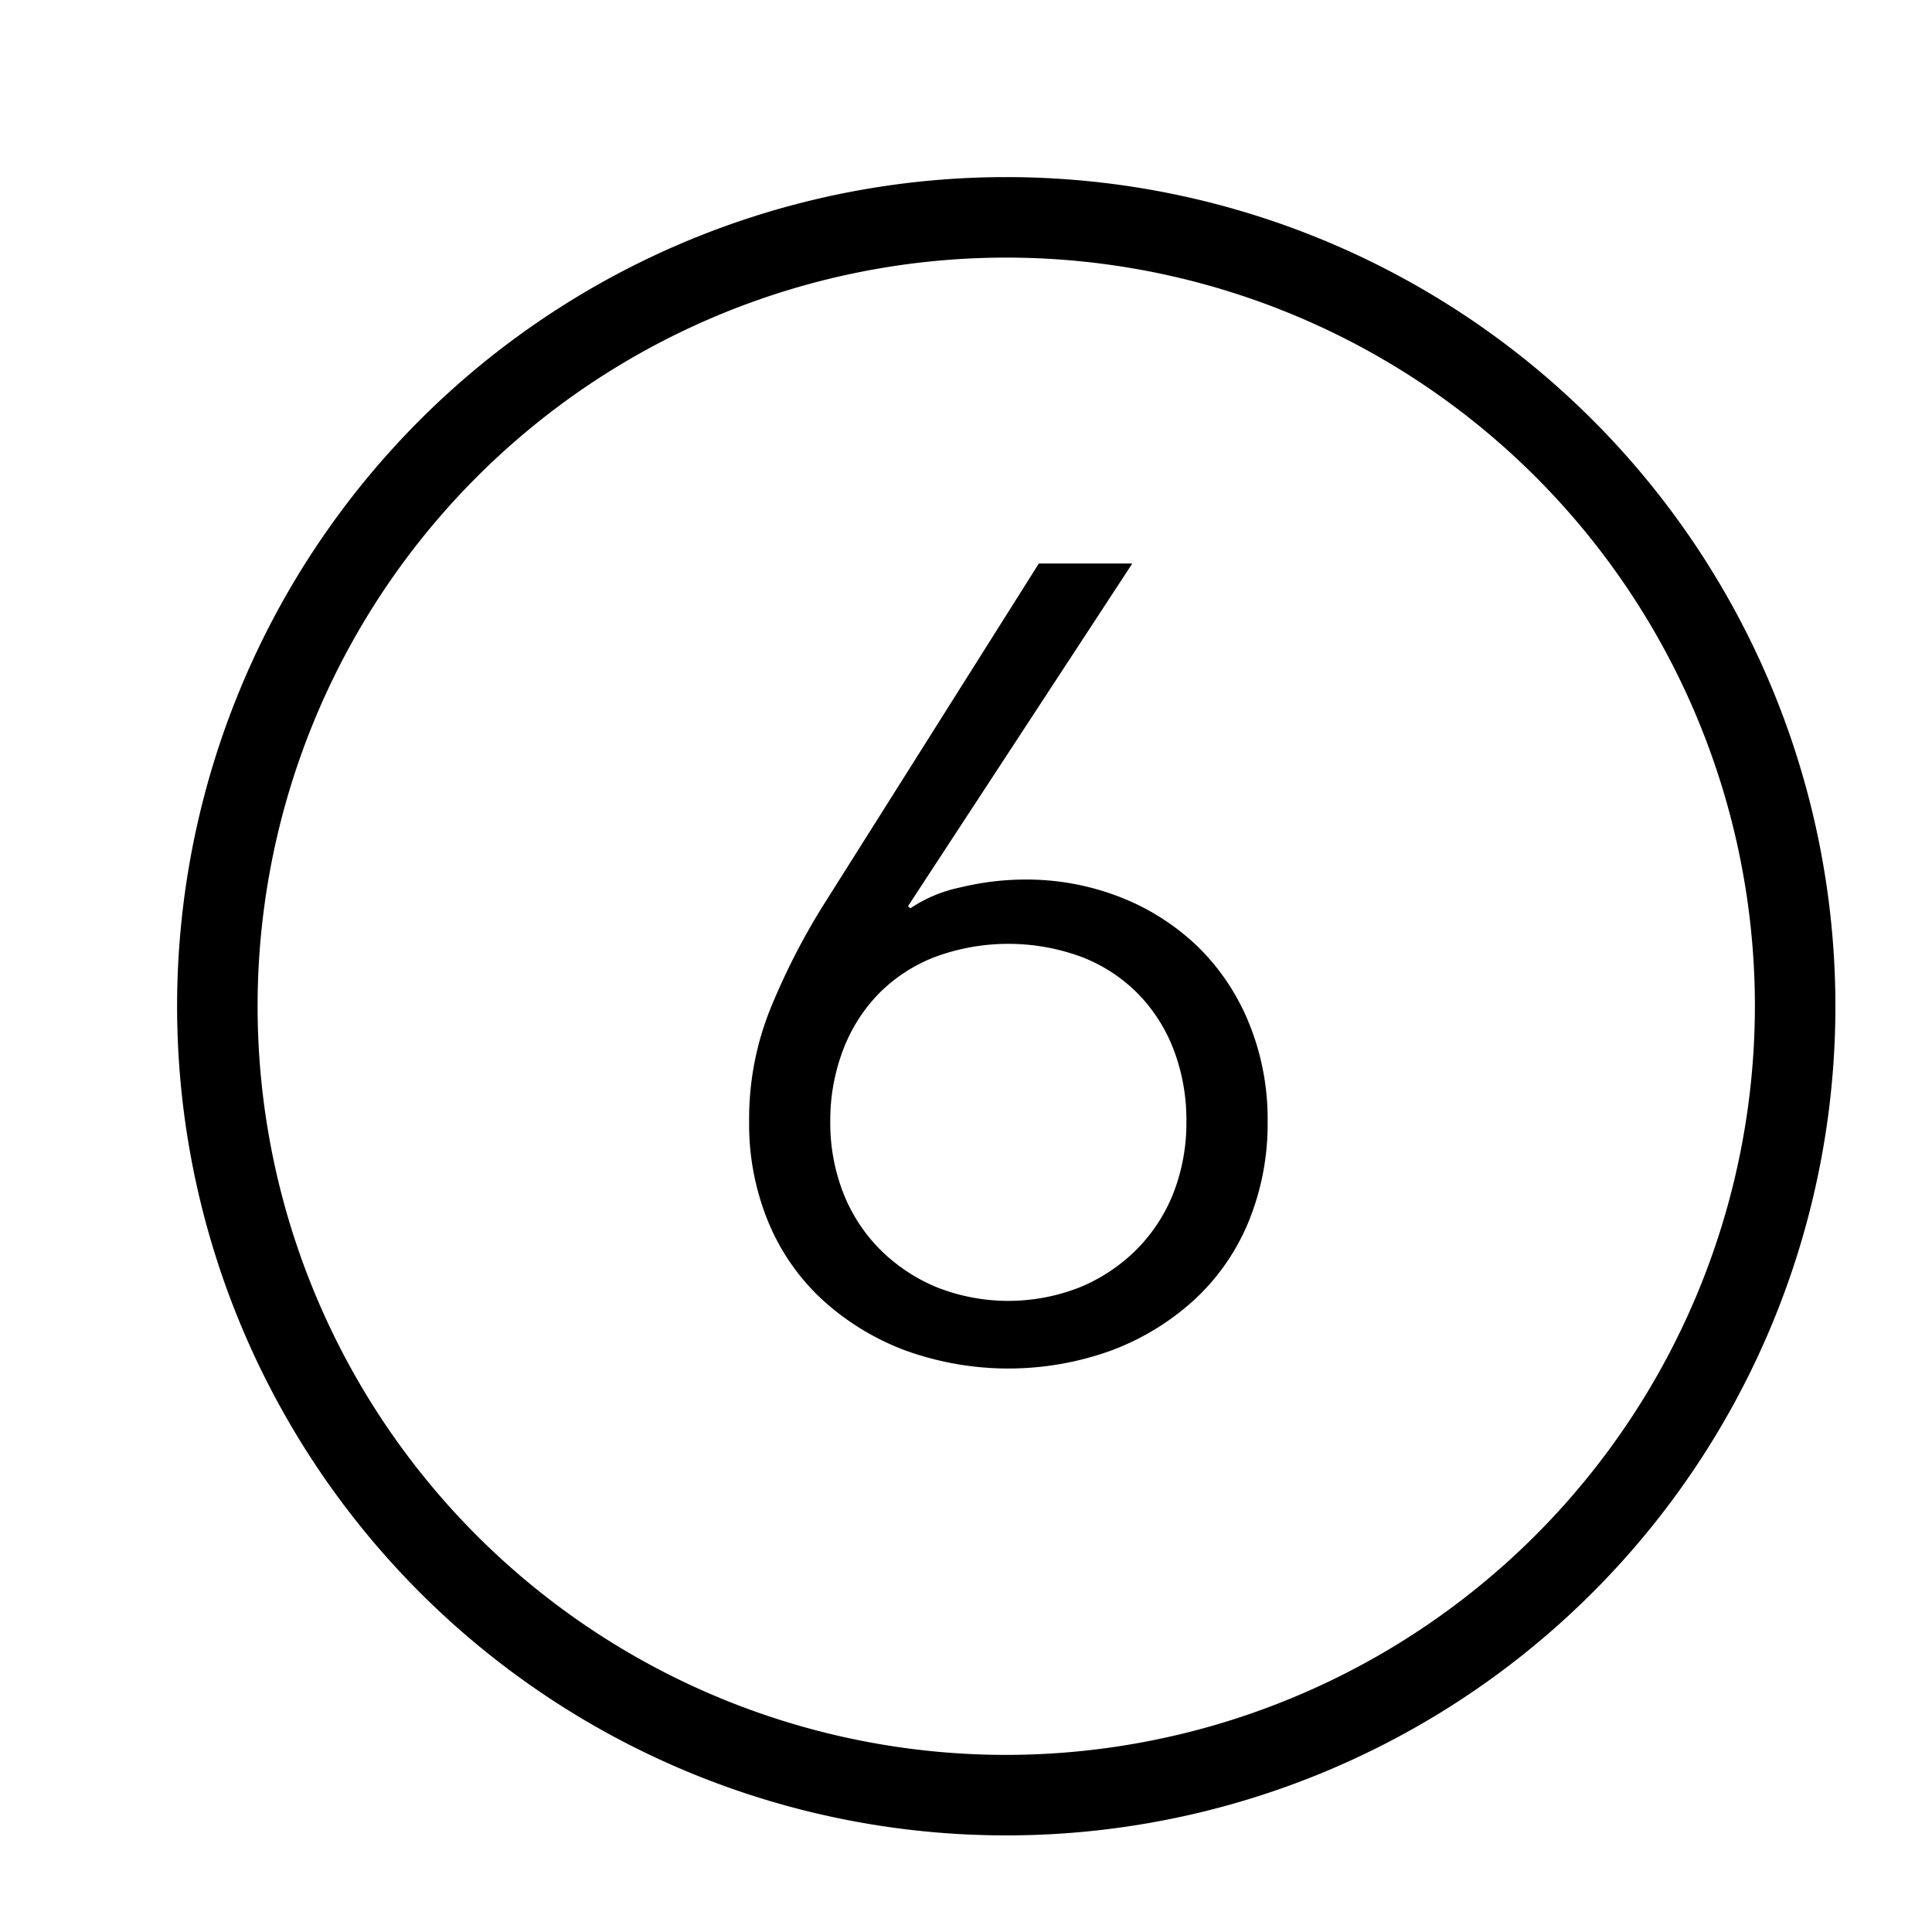
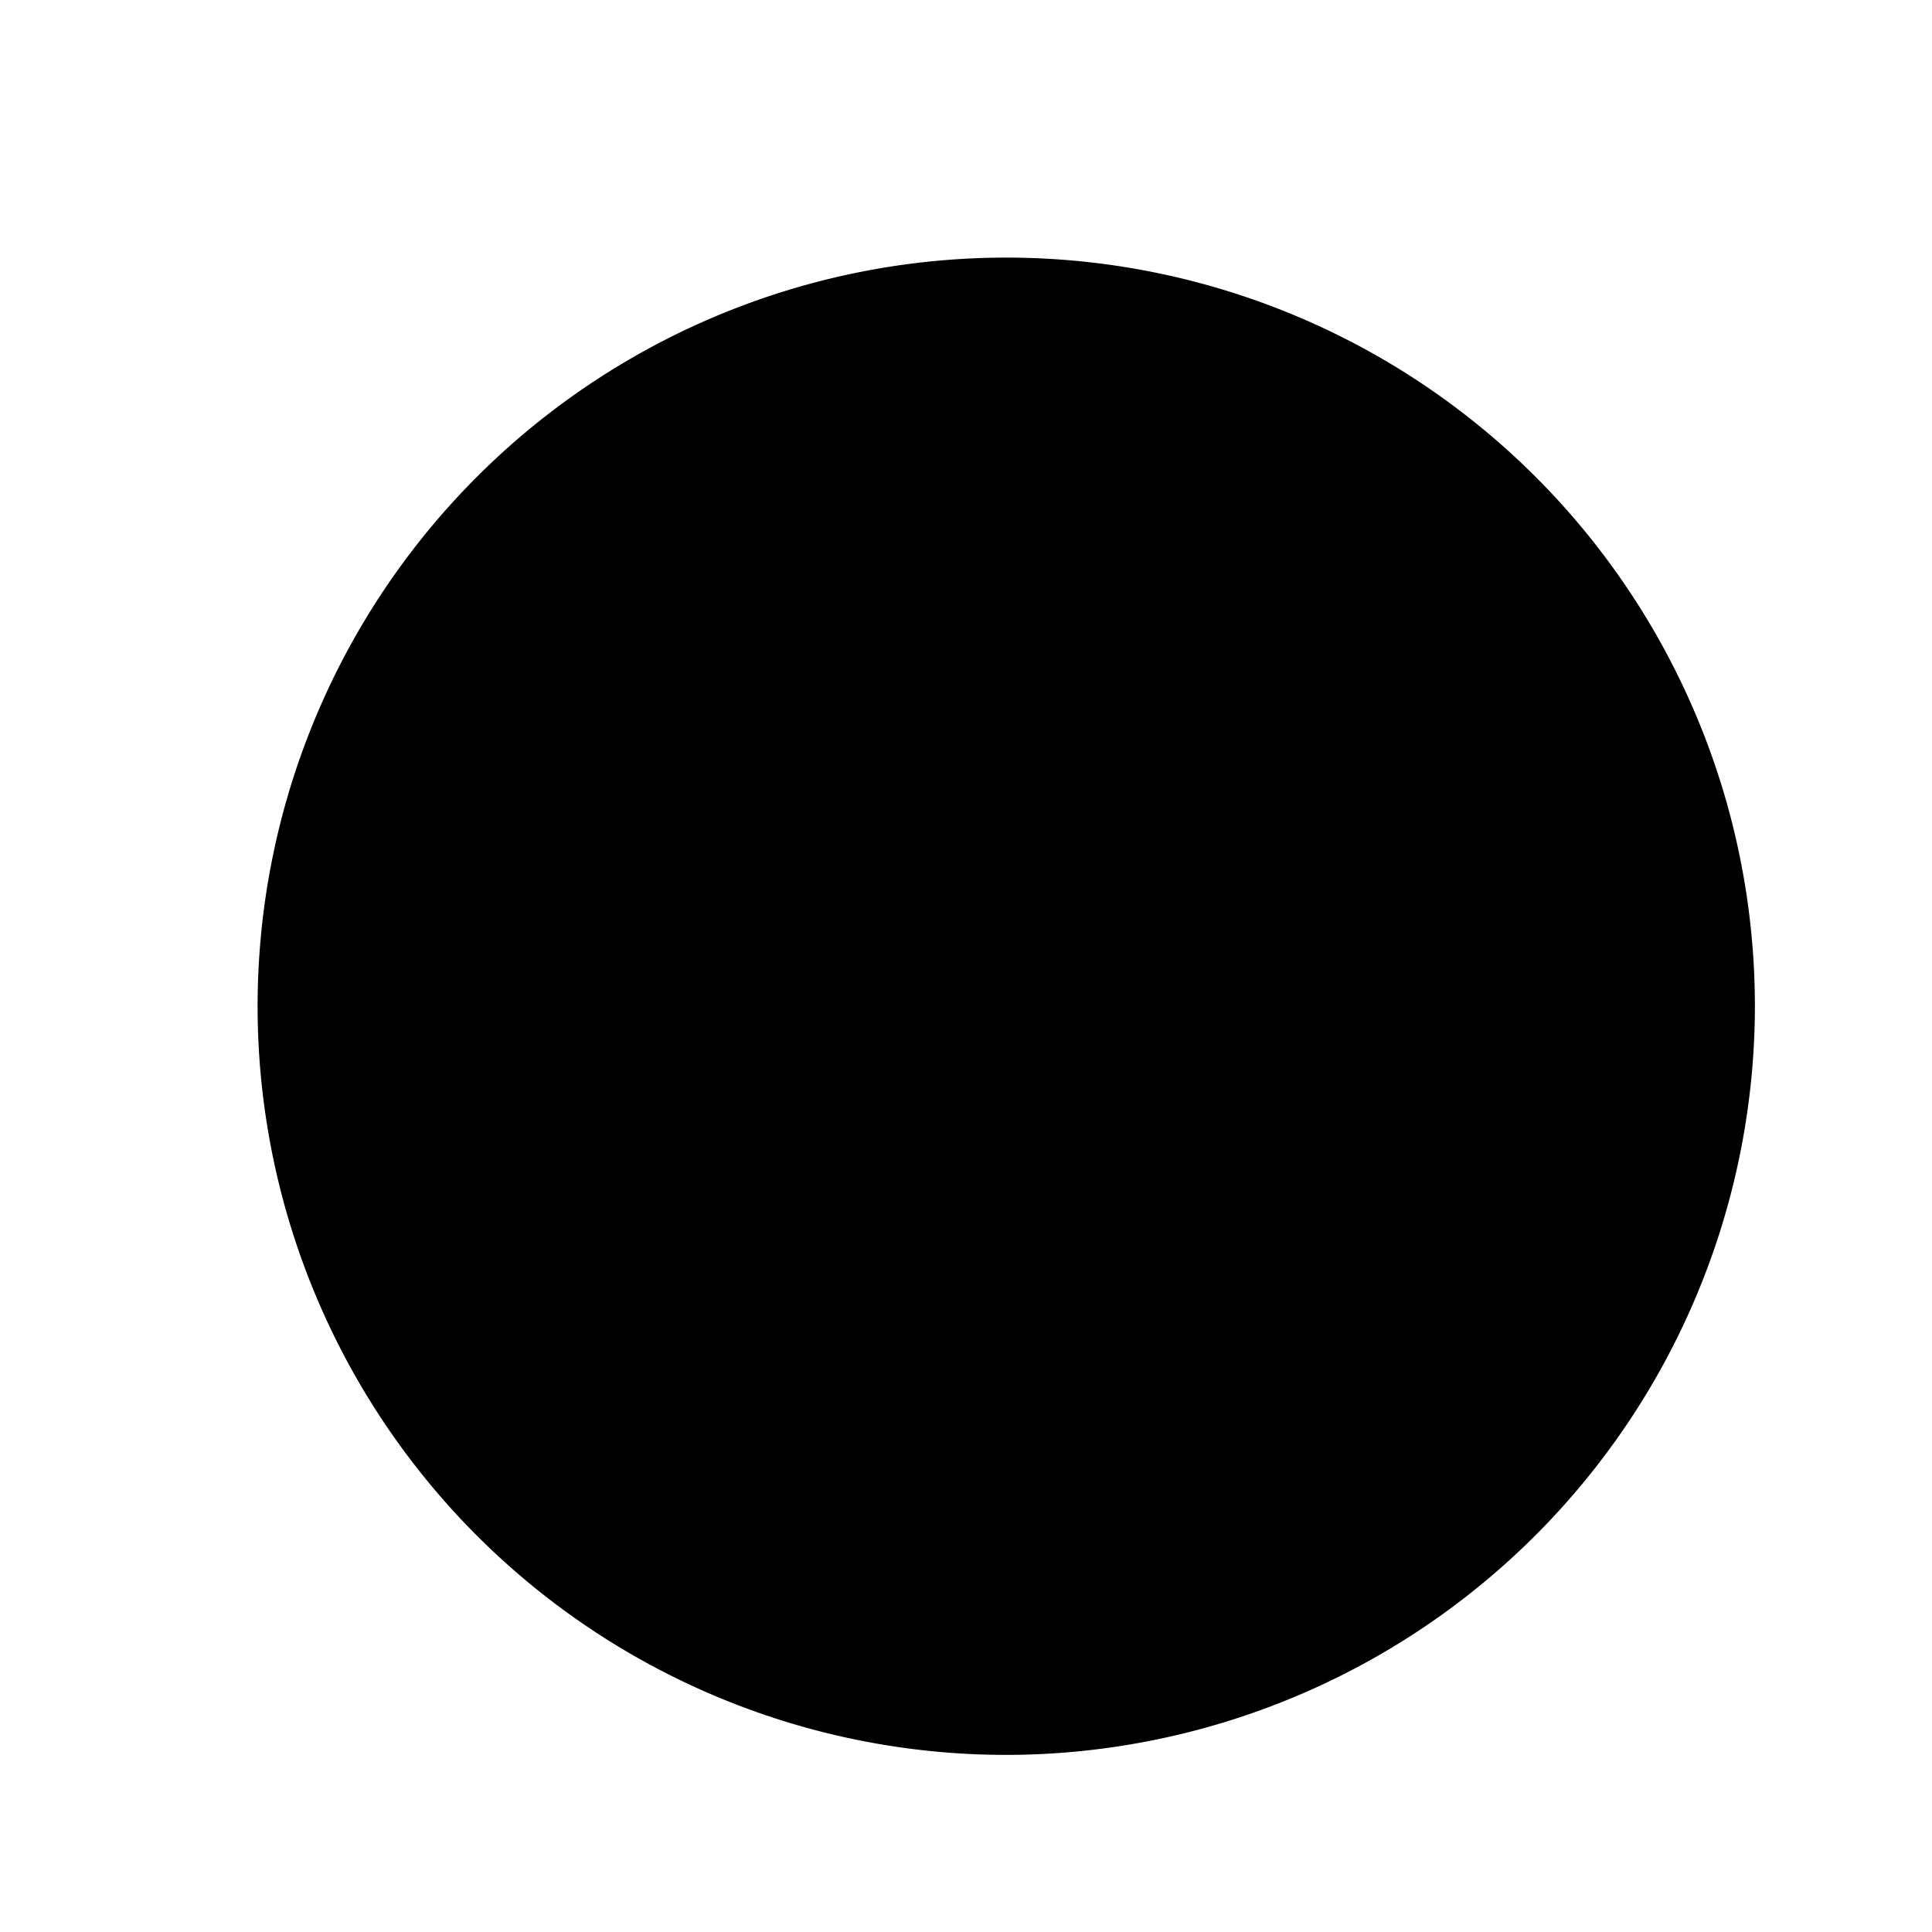
<svg xmlns="http://www.w3.org/2000/svg" width="800px" height="800px" viewBox="0 0 24 24">
-   <path d="M12.5 2.2a10.3 10.3 0 1 0 10.3 10.3A10.299 10.299 0 0 0 12.5 2.2zm0 19.6a9.3 9.3 0 1 1 9.3-9.3 9.31 9.31 0 0 1-9.3 9.3zm-1.22-10.544l.028.028a1.748 1.748 0 0 1 .63-.262 3.41 3.41 0 0 1 .784-.096 3.214 3.214 0 0 1 1.198.22 2.927 2.927 0 0 1 .959.613 2.795 2.795 0 0 1 .636.95 3.15 3.15 0 0 1 .232 1.22 3.203 3.203 0 0 1-.239 1.253 2.744 2.744 0 0 1-.671.964 3.174 3.174 0 0 1-1.023.627 3.762 3.762 0 0 1-2.575 0 3.174 3.174 0 0 1-1.023-.627 2.731 2.731 0 0 1-.671-.964 3.186 3.186 0 0 1-.239-1.254 3.652 3.652 0 0 1 .267-1.404 8.502 8.502 0 0 1 .63-1.24L12.905 7h1.161zm-.966 2.672a2.39 2.39 0 0 0 .161.89 2.06 2.06 0 0 0 .455.701 2.172 2.172 0 0 0 .7.469 2.42 2.42 0 0 0 1.792 0 2.172 2.172 0 0 0 .7-.469 2.074 2.074 0 0 0 .456-.702 2.409 2.409 0 0 0 .16-.889 2.45 2.45 0 0 0-.153-.874 2.033 2.033 0 0 0-.442-.703 1.987 1.987 0 0 0-.7-.461 2.627 2.627 0 0 0-1.834 0 1.974 1.974 0 0 0-.7.461 2.033 2.033 0 0 0-.44.703 2.45 2.45 0 0 0-.155.874z" />
-   <path fill="none" d="M0 0h24v24H0z" />
+   <path d="M12.5 2.2A10.299 10.299 0 0 0 12.5 2.2zm0 19.6a9.3 9.3 0 1 1 9.3-9.3 9.31 9.31 0 0 1-9.3 9.3zm-1.22-10.544l.028.028a1.748 1.748 0 0 1 .63-.262 3.41 3.41 0 0 1 .784-.096 3.214 3.214 0 0 1 1.198.22 2.927 2.927 0 0 1 .959.613 2.795 2.795 0 0 1 .636.95 3.15 3.15 0 0 1 .232 1.22 3.203 3.203 0 0 1-.239 1.253 2.744 2.744 0 0 1-.671.964 3.174 3.174 0 0 1-1.023.627 3.762 3.762 0 0 1-2.575 0 3.174 3.174 0 0 1-1.023-.627 2.731 2.731 0 0 1-.671-.964 3.186 3.186 0 0 1-.239-1.254 3.652 3.652 0 0 1 .267-1.404 8.502 8.502 0 0 1 .63-1.24L12.905 7h1.161zm-.966 2.672a2.39 2.39 0 0 0 .161.89 2.06 2.06 0 0 0 .455.701 2.172 2.172 0 0 0 .7.469 2.42 2.42 0 0 0 1.792 0 2.172 2.172 0 0 0 .7-.469 2.074 2.074 0 0 0 .456-.702 2.409 2.409 0 0 0 .16-.889 2.45 2.45 0 0 0-.153-.874 2.033 2.033 0 0 0-.442-.703 1.987 1.987 0 0 0-.7-.461 2.627 2.627 0 0 0-1.834 0 1.974 1.974 0 0 0-.7.461 2.033 2.033 0 0 0-.44.703 2.45 2.45 0 0 0-.155.874z" />
</svg>